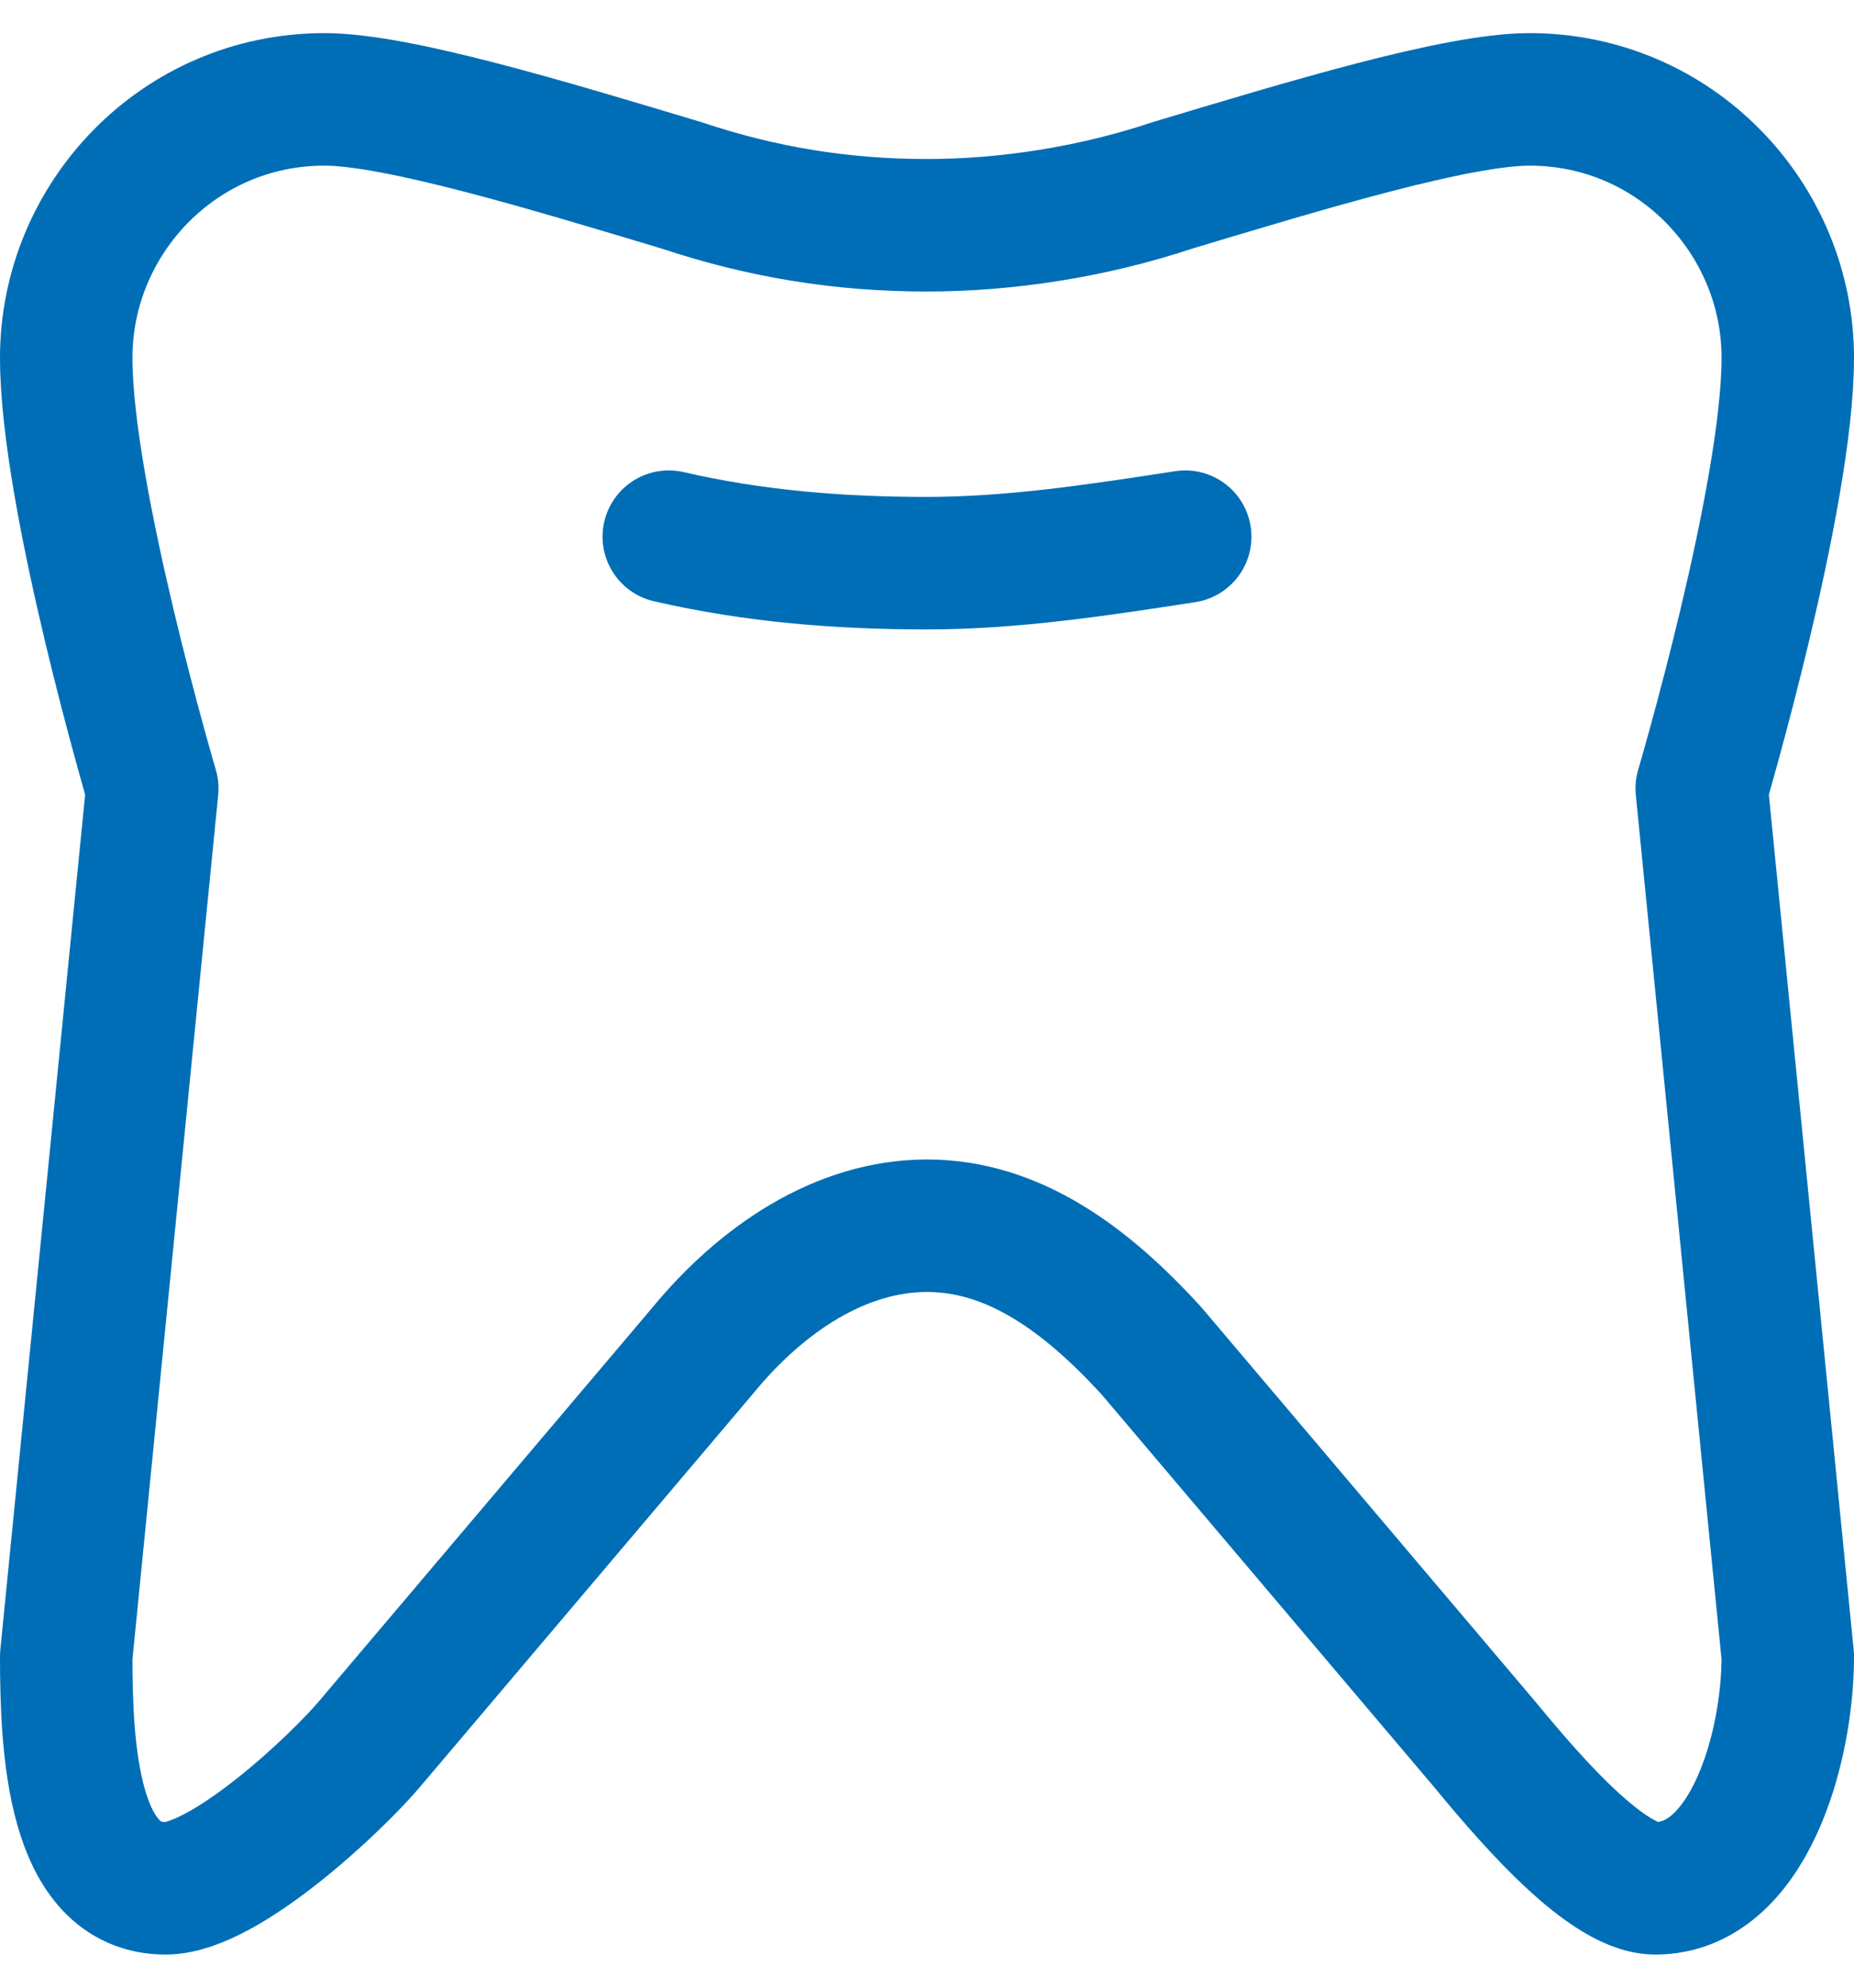
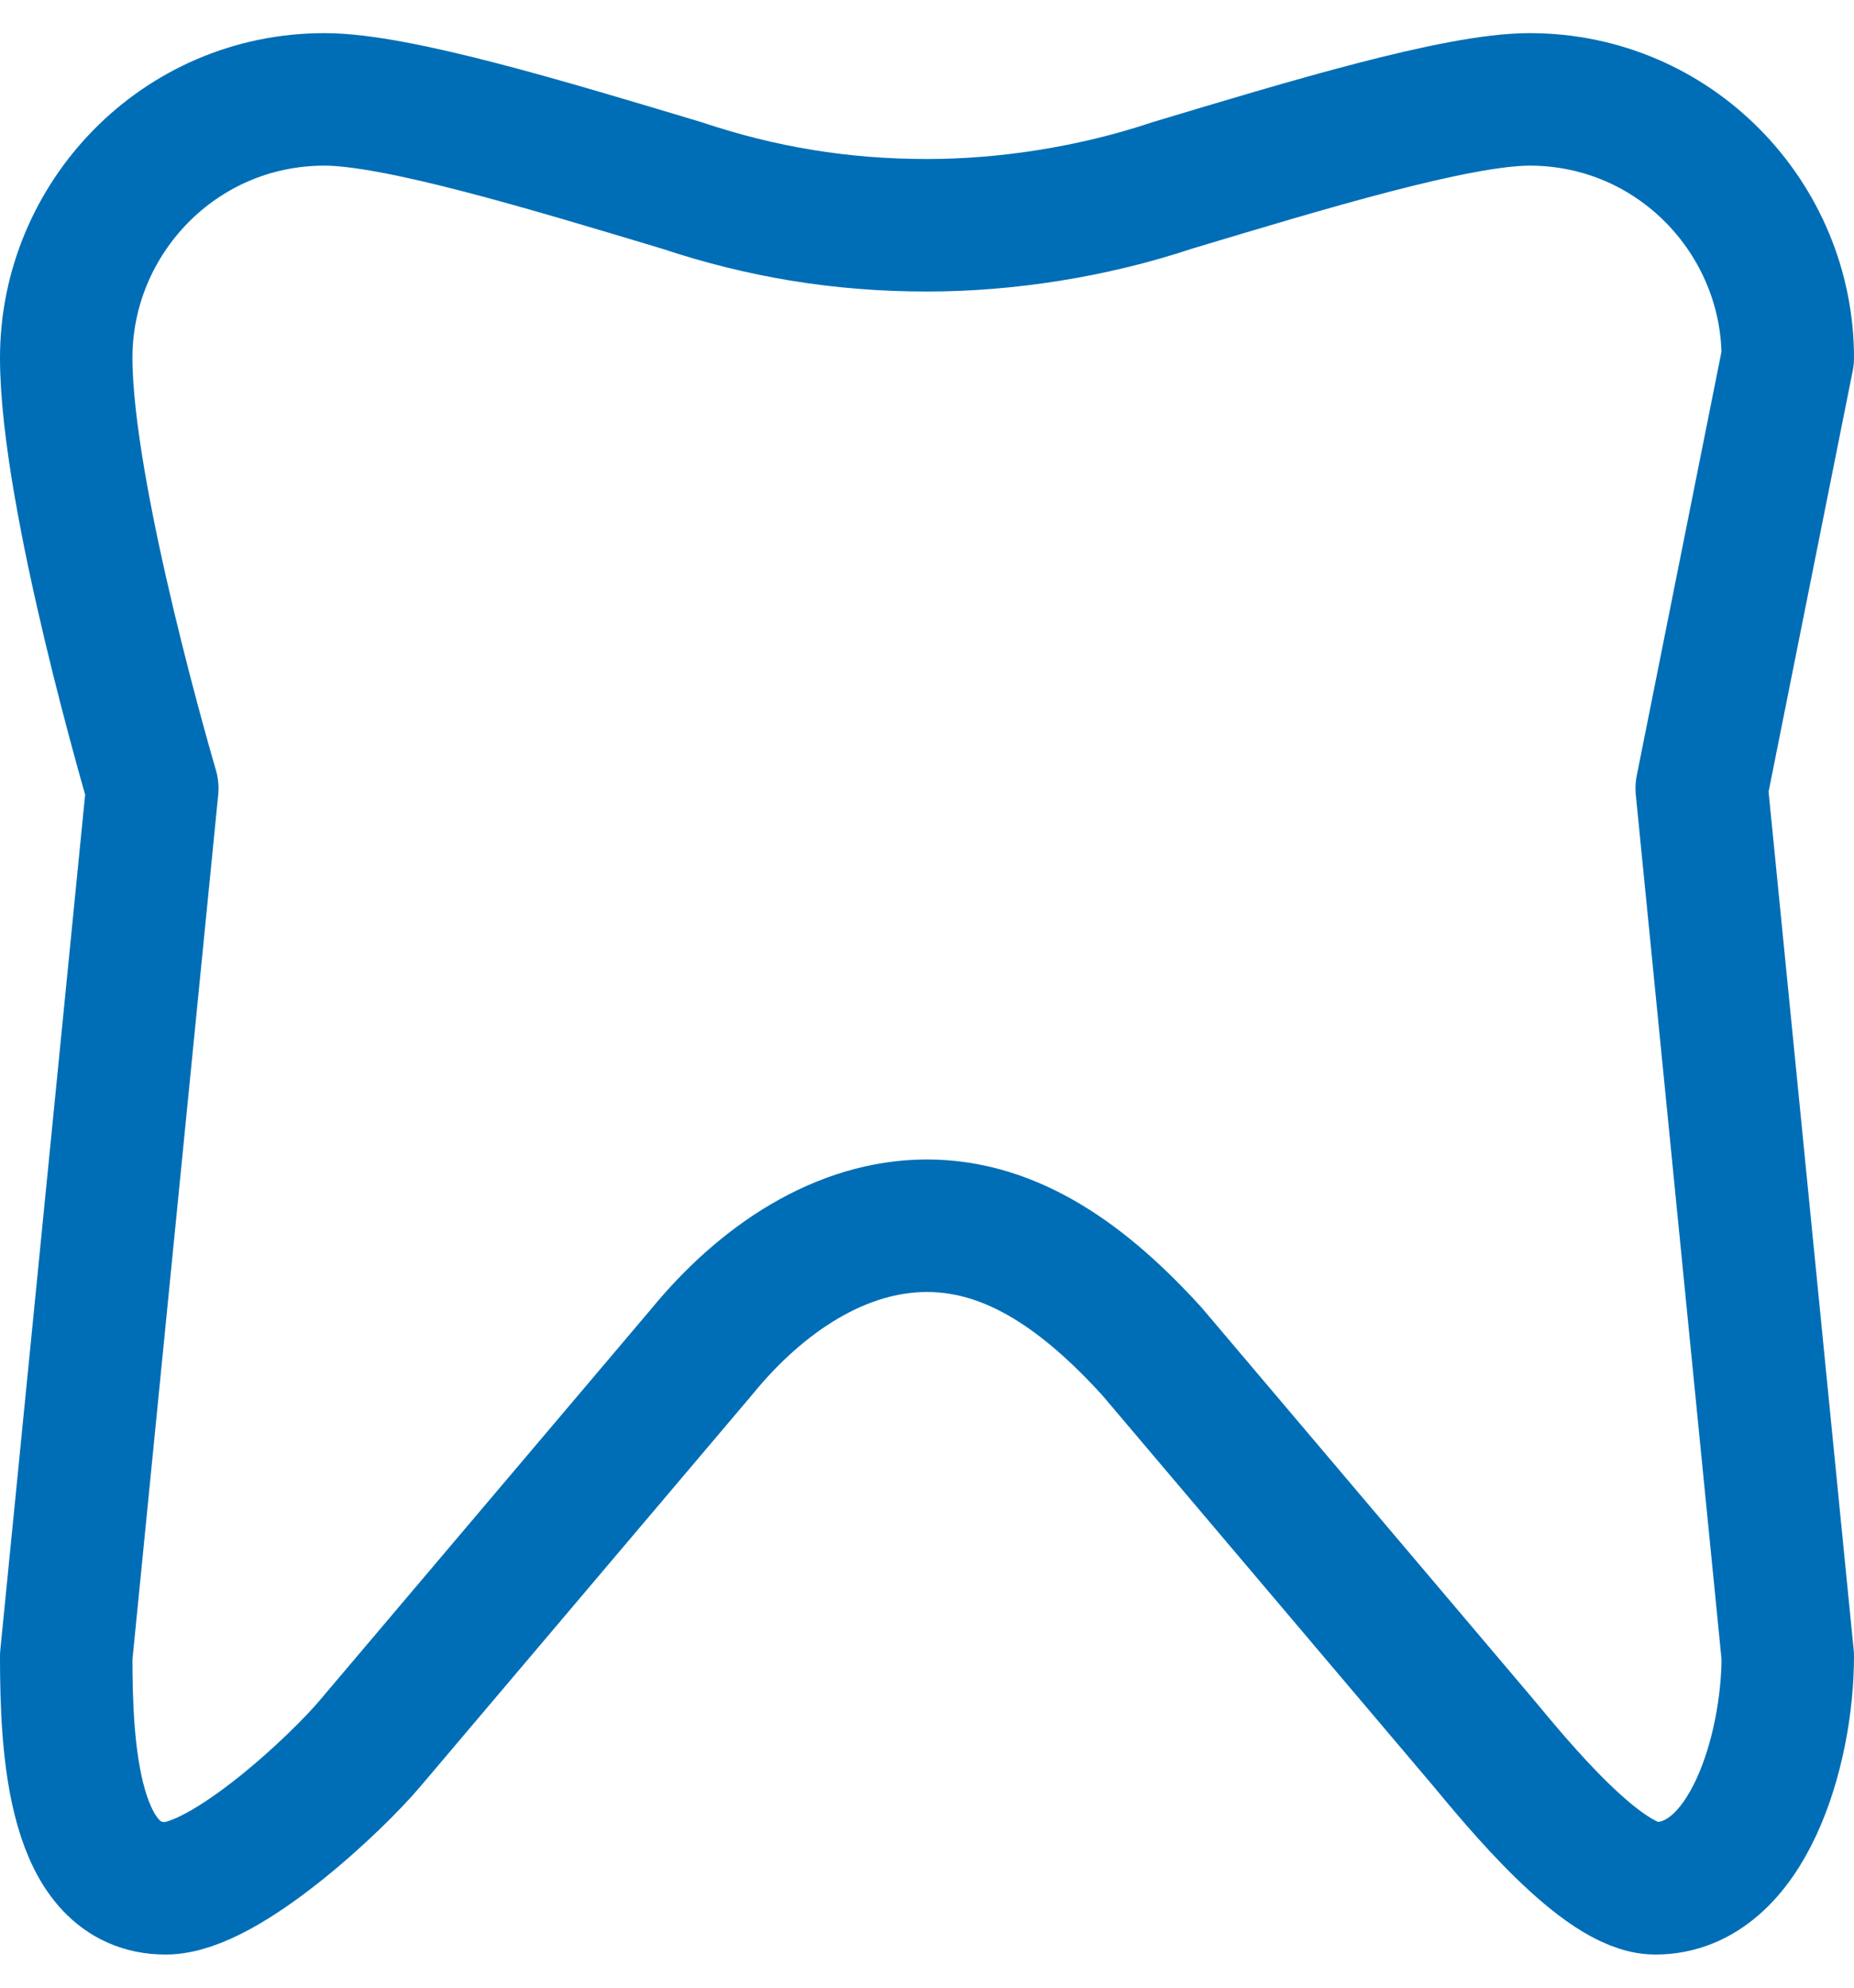
<svg xmlns="http://www.w3.org/2000/svg" width="28" height="30" viewBox="0 0 28 30" fill="none">
-   <path d="M27 5.4C27 3.3 25.3 1.5 23.1 1.5C22 1.5 19.7 2.2 17.7 2.8C16.5 3.2 15.2 3.4 14 3.4C12.7 3.4 11.5 3.2 10.3 2.8C8.3 2.2 6 1.5 4.9 1.5C2.7 1.5 1 3.3 1 5.4C1 7.5 2.3 11.9 2.3 11.9L1 25C1 26.4 1.1 28.5 2.5 28.5C3.4 28.5 5.1 26.9 5.6 26.3L10.6 20.4C11.5 19.3 12.7 18.5 14 18.5C15.3 18.5 16.4 19.3 17.4 20.4L22.4 26.3C22.9 26.9 24.2 28.5 25 28.5C26.4 28.5 27 26.4 27 25L25.7 11.9C25.7 11.9 27 7.5 27 5.4Z" stroke="#006EB6" stroke-width="2" stroke-linecap="round" stroke-linejoin="round" />
-   <path d="M10.1 8.1C11.4 8.4 12.7 8.5 14 8.5C15.3 8.5 16.6 8.3 17.9 8.1" stroke="#006EB6" stroke-width="2" stroke-linecap="round" stroke-linejoin="round" />
+   <path d="M27 5.4C27 3.3 25.3 1.5 23.1 1.5C22 1.5 19.7 2.2 17.7 2.8C16.5 3.2 15.2 3.4 14 3.4C12.7 3.4 11.5 3.2 10.3 2.8C8.3 2.2 6 1.5 4.9 1.5C2.7 1.5 1 3.3 1 5.4C1 7.5 2.3 11.9 2.3 11.9L1 25C1 26.4 1.1 28.5 2.5 28.5C3.4 28.5 5.1 26.9 5.6 26.3L10.6 20.4C11.5 19.3 12.7 18.5 14 18.5C15.3 18.5 16.4 19.3 17.4 20.4L22.4 26.3C22.9 26.9 24.2 28.5 25 28.5C26.4 28.5 27 26.4 27 25L25.7 11.9Z" stroke="#006EB6" stroke-width="2" stroke-linecap="round" stroke-linejoin="round" />
</svg>